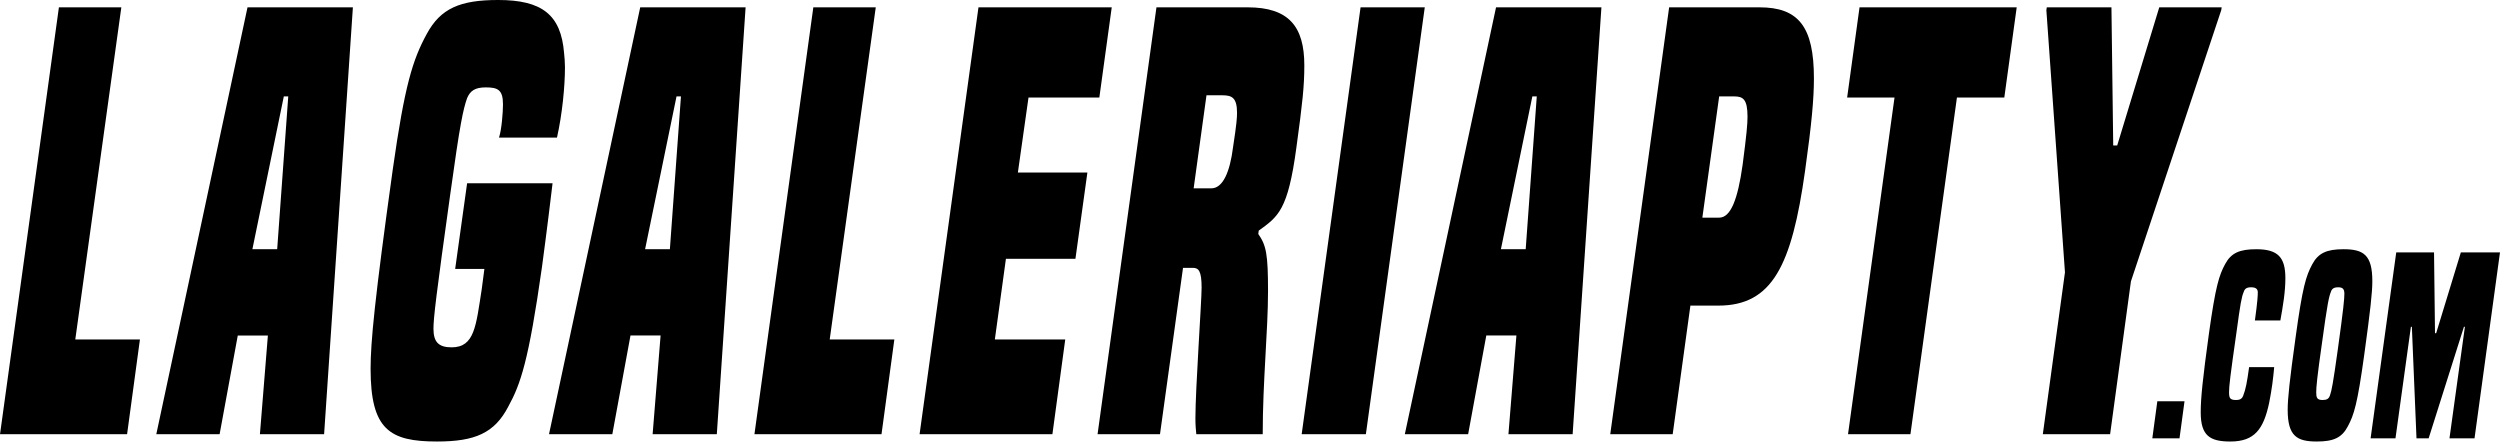
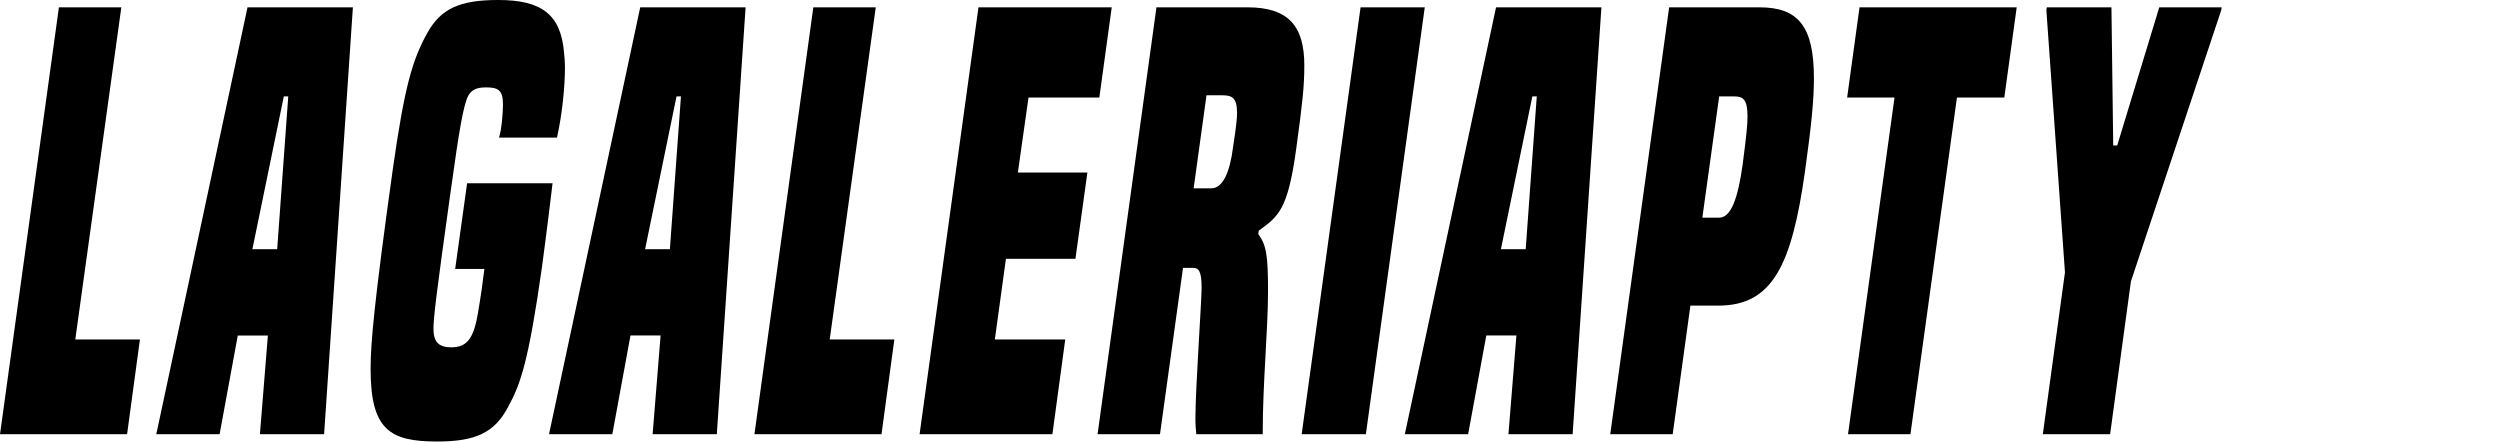
<svg xmlns="http://www.w3.org/2000/svg" xml:space="preserve" width="88.311mm" height="15.596mm" version="1.1" style="shape-rendering:geometricPrecision; text-rendering:geometricPrecision; image-rendering:optimizeQuality; fill-rule:evenodd; clip-rule:evenodd" viewBox="0 0 4851.3 856.77">
  <defs>
    <style type="text/css">
   
    .fil0 {fill:black;fill-rule:nonzero}
   
  </style>
  </defs>
  <g id="Capa_x0020_1">
    <g id="_2038398004704">
-       <path class="fil0" d="M246.58 842.55l24.92 -183.83 -125.44 0 89.36 -644.49 -121.15 0 -114.27 828.32 246.58 0zm382.33 0l55.85 -828.32 -204.49 0 -176.99 828.32 122.86 0 35.23 -191.49 58.42 0 -15.46 191.49 124.58 0zm-91.08 -358.91l-48.11 0 61 -296.53 8.6 0 -21.48 296.53zm396.93 77.69c-11.16,71.12 -13.74,112.7 -58.42,112.7 -25.77,0 -35.22,-10.94 -35.22,-36.11 0,-20.79 5.16,-64.56 32.65,-261.52 18.9,-136.78 24.92,-164.13 32.65,-186.02 6.02,-14.22 15.46,-20.79 36.09,-20.79 23.2,0 33.51,4.38 33.51,32.83 0,15.32 -2.58,49.24 -7.73,64.56l112.54 0c10.31,-45.96 15.47,-99.57 15.47,-136.77 0,-9.85 -0.86,-18.61 -1.72,-27.36 -6.02,-74.41 -42.96,-102.86 -128.02,-102.86 -73.89,0 -111.69,16.41 -138.32,65.66 -27.49,50.33 -42.96,99.57 -66.16,263.71 -35.22,252.76 -42.96,334.83 -42.96,386.26 0,118.17 36.94,141.15 128.88,141.15 73.89,0 111.69,-16.41 138.33,-67.84 24.06,-43.77 39.52,-88.63 65.29,-270.28 10.31,-76.59 17.18,-134.59 20.62,-163.04l-165.82 0 -23.19 166.32 56.7 0 -5.16 39.39zm456.22 281.21l55.85 -828.32 -204.49 0 -176.98 828.32 122.85 0 35.23 -191.49 58.42 0 -15.46 191.49 124.58 0zm-91.08 -358.91l-48.11 0 61 -296.53 8.59 0 -21.48 296.53zm410.68 358.91l24.92 -183.83 -125.44 0 89.36 -644.49 -121.15 0 -114.27 828.32 246.58 0zm331.64 0l24.91 -183.83 -136.61 0 21.48 -156.47 134.89 0 23.2 -167.42 -134.89 0 20.62 -145.53 137.47 0 24.06 -175.07 -258.61 0 -114.27 828.32 257.76 0zm408.1 0c0,-102.86 10.32,-200.24 10.32,-277.93 0,-71.12 -3.44,-88.63 -18.9,-110.52l0.86 -6.56c37.81,-27.36 56.7,-39.39 73.03,-160.85 12.03,-87.54 15.46,-120.36 15.46,-159.75 0,-75.5 -30.07,-112.7 -109.97,-112.7l-176.99 0 -114.27 828.32 121.15 0 44.68 -322.79 18.9 0c11.17,0 17.18,5.47 17.18,38.29 0,27.36 -12.03,195.87 -12.03,253.86 0,13.13 0.86,21.88 1.72,30.64l128.87 0zm-134.03 -477.08l24.92 -180.55 30.93 0c18.05,0 28.36,4.38 28.36,33.92 0,9.85 -0.86,21.89 -7.73,66.74 -6.01,48.15 -19.76,79.88 -42.1,79.88l-34.37 0zm334.22 477.08l114.27 -828.32 -124.58 0 -114.27 828.32 124.58 0zm401.23 0l55.85 -828.32 -204.49 0 -176.99 828.32 122.86 0 35.22 -191.49 58.43 0 -15.46 191.49 124.58 0zm-91.08 -358.91l-48.12 0 61 -296.53 8.59 0 -21.48 296.53zm285.24 358.91l34.36 -249.48 54.13 0c104.81,0 142.62,-77.69 168.39,-261.52 12.89,-91.92 17.18,-140.06 17.18,-179.45 0,-100.67 -30.07,-137.87 -105.68,-137.87l-175.27 0 -114.27 828.32 121.15 0zm57.56 -420.18l32.65 -235.26 29.21 0c17.18,0 25.78,5.47 25.78,39.39 0,14.23 -1.72,33.92 -9.45,93.01 -9.45,67.84 -23.2,102.86 -45.53,102.86l-32.65 0zm403.81 420.18l90.21 -653.25 91.93 0 24.06 -175.07 -305 0 -24.06 175.07 91.94 0 -90.21 653.25 121.14 0zm387.48 0l40.38 -296.53 175.27 -526.32 0.86 -5.47 -121.14 0 -81.62 268.08 -7.73 0 -3.44 -268.08 -125.44 0 -0.86 5.47 36.09 508.81 -42.96 314.04 130.59 0z" />
-       <path class="fil0" d="M4229.4 850.58l9.73 -71.96 -52.76 0 -9.73 71.96 52.76 0zm135.08 -138.2c-4.12,29.55 -6.36,42.41 -11.6,55.76 -2.25,5.72 -6.36,8.1 -13.47,8.1 -12.72,0 -13.84,-4.29 -13.84,-15.73 0,-10.96 2.24,-30.98 14.22,-114.37 7.86,-58.14 10.1,-70.06 14.22,-79.59 1.87,-6.19 5.61,-9.05 14.22,-9.05 8.61,0 12.72,2.86 13.1,9.05 0,6.67 -0.37,17.16 -5.61,55.29l49.39 0c5.24,-29.07 9.73,-55.76 9.73,-81.97 0,-40.03 -13.85,-56.23 -56.51,-56.23 -32.18,0 -48.64,7.15 -60.24,28.59 -11.98,21.92 -18.71,43.36 -31.43,133.91 -12.35,89.59 -16.1,126.77 -16.1,153.93 0,45.75 17.96,56.71 57.63,56.71 46.77,0 64.36,-23.83 75.21,-75.3 5.24,-26.21 7.86,-47.66 9.72,-69.1l-48.64 0zm191.59 114.85c11.97,-21.92 18.71,-43.84 31.8,-138.68 11.97,-86.74 15.72,-121.05 15.72,-142.97 0,-51.47 -17.58,-61.95 -56.13,-61.95 -32.55,0 -49.02,7.62 -60.61,29.54 -11.98,22.4 -18.71,43.37 -32.18,141.54 -11.6,83.4 -15.34,118.66 -15.34,140.59 0,51.47 18.34,61.48 56.51,61.48 32.17,0 48.64,-7.15 60.25,-29.55zm-34.8 -59.57c-2.25,6.2 -5.99,8.58 -14.22,8.58 -10.85,0 -12.35,-4.77 -12.35,-14.77 0,-10.49 1.87,-30.5 10.85,-93.41 10.85,-79.58 13.85,-92.45 17.59,-101.51 1.87,-6.19 5.61,-9.05 14.22,-9.05 8.23,0 11.98,2.86 11.98,12.39 0,9.53 -1.49,27.64 -12.72,108.18 -9.36,67.2 -11.98,80.06 -15.34,89.59zm280.64 82.92l49.4 -360.76 -75.96 0 -47.9 156.79 -2.24 0 -1.87 -156.79 -73.34 0 -49.76 360.76 48.27 0 29.93 -216.36 1.87 0 8.98 216.36 23.58 0 68.47 -216.36 1.87 0 -29.93 216.36 48.64 0z" />
+       <path class="fil0" d="M246.58 842.55l24.92 -183.83 -125.44 0 89.36 -644.49 -121.15 0 -114.27 828.32 246.58 0zm382.33 0l55.85 -828.32 -204.49 0 -176.99 828.32 122.86 0 35.23 -191.49 58.42 0 -15.46 191.49 124.58 0zm-91.08 -358.91l-48.11 0 61 -296.53 8.6 0 -21.48 296.53zm396.93 77.69c-11.16,71.12 -13.74,112.7 -58.42,112.7 -25.77,0 -35.22,-10.94 -35.22,-36.11 0,-20.79 5.16,-64.56 32.65,-261.52 18.9,-136.78 24.92,-164.13 32.65,-186.02 6.02,-14.22 15.46,-20.79 36.09,-20.79 23.2,0 33.51,4.38 33.51,32.83 0,15.32 -2.58,49.24 -7.73,64.56l112.54 0c10.31,-45.96 15.47,-99.57 15.47,-136.77 0,-9.85 -0.86,-18.61 -1.72,-27.36 -6.02,-74.41 -42.96,-102.86 -128.02,-102.86 -73.89,0 -111.69,16.41 -138.32,65.66 -27.49,50.33 -42.96,99.57 -66.16,263.71 -35.22,252.76 -42.96,334.83 -42.96,386.26 0,118.17 36.94,141.15 128.88,141.15 73.89,0 111.69,-16.41 138.33,-67.84 24.06,-43.77 39.52,-88.63 65.29,-270.28 10.31,-76.59 17.18,-134.59 20.62,-163.04l-165.82 0 -23.19 166.32 56.7 0 -5.16 39.39zm456.22 281.21l55.85 -828.32 -204.49 0 -176.98 828.32 122.85 0 35.23 -191.49 58.42 0 -15.46 191.49 124.58 0zm-91.08 -358.91l-48.11 0 61 -296.53 8.59 0 -21.48 296.53zm410.68 358.91l24.92 -183.83 -125.44 0 89.36 -644.49 -121.15 0 -114.27 828.32 246.58 0zm331.64 0l24.91 -183.83 -136.61 0 21.48 -156.47 134.89 0 23.2 -167.42 -134.89 0 20.62 -145.53 137.47 0 24.06 -175.07 -258.61 0 -114.27 828.32 257.76 0zm408.1 0c0,-102.86 10.32,-200.24 10.32,-277.93 0,-71.12 -3.44,-88.63 -18.9,-110.52l0.86 -6.56c37.81,-27.36 56.7,-39.39 73.03,-160.85 12.03,-87.54 15.46,-120.36 15.46,-159.75 0,-75.5 -30.07,-112.7 -109.97,-112.7l-176.99 0 -114.27 828.32 121.15 0 44.68 -322.79 18.9 0c11.17,0 17.18,5.47 17.18,38.29 0,27.36 -12.03,195.87 -12.03,253.86 0,13.13 0.86,21.88 1.72,30.64l128.87 0zm-134.03 -477.08l24.92 -180.55 30.93 0c18.05,0 28.36,4.38 28.36,33.92 0,9.85 -0.86,21.89 -7.73,66.74 -6.01,48.15 -19.76,79.88 -42.1,79.88zm334.22 477.08l114.27 -828.32 -124.58 0 -114.27 828.32 124.58 0zm401.23 0l55.85 -828.32 -204.49 0 -176.99 828.32 122.86 0 35.22 -191.49 58.43 0 -15.46 191.49 124.58 0zm-91.08 -358.91l-48.12 0 61 -296.53 8.59 0 -21.48 296.53zm285.24 358.91l34.36 -249.48 54.13 0c104.81,0 142.62,-77.69 168.39,-261.52 12.89,-91.92 17.18,-140.06 17.18,-179.45 0,-100.67 -30.07,-137.87 -105.68,-137.87l-175.27 0 -114.27 828.32 121.15 0zm57.56 -420.18l32.65 -235.26 29.21 0c17.18,0 25.78,5.47 25.78,39.39 0,14.23 -1.72,33.92 -9.45,93.01 -9.45,67.84 -23.2,102.86 -45.53,102.86l-32.65 0zm403.81 420.18l90.21 -653.25 91.93 0 24.06 -175.07 -305 0 -24.06 175.07 91.94 0 -90.21 653.25 121.14 0zm387.48 0l40.38 -296.53 175.27 -526.32 0.86 -5.47 -121.14 0 -81.62 268.08 -7.73 0 -3.44 -268.08 -125.44 0 -0.86 5.47 36.09 508.81 -42.96 314.04 130.59 0z" />
    </g>
  </g>
</svg>